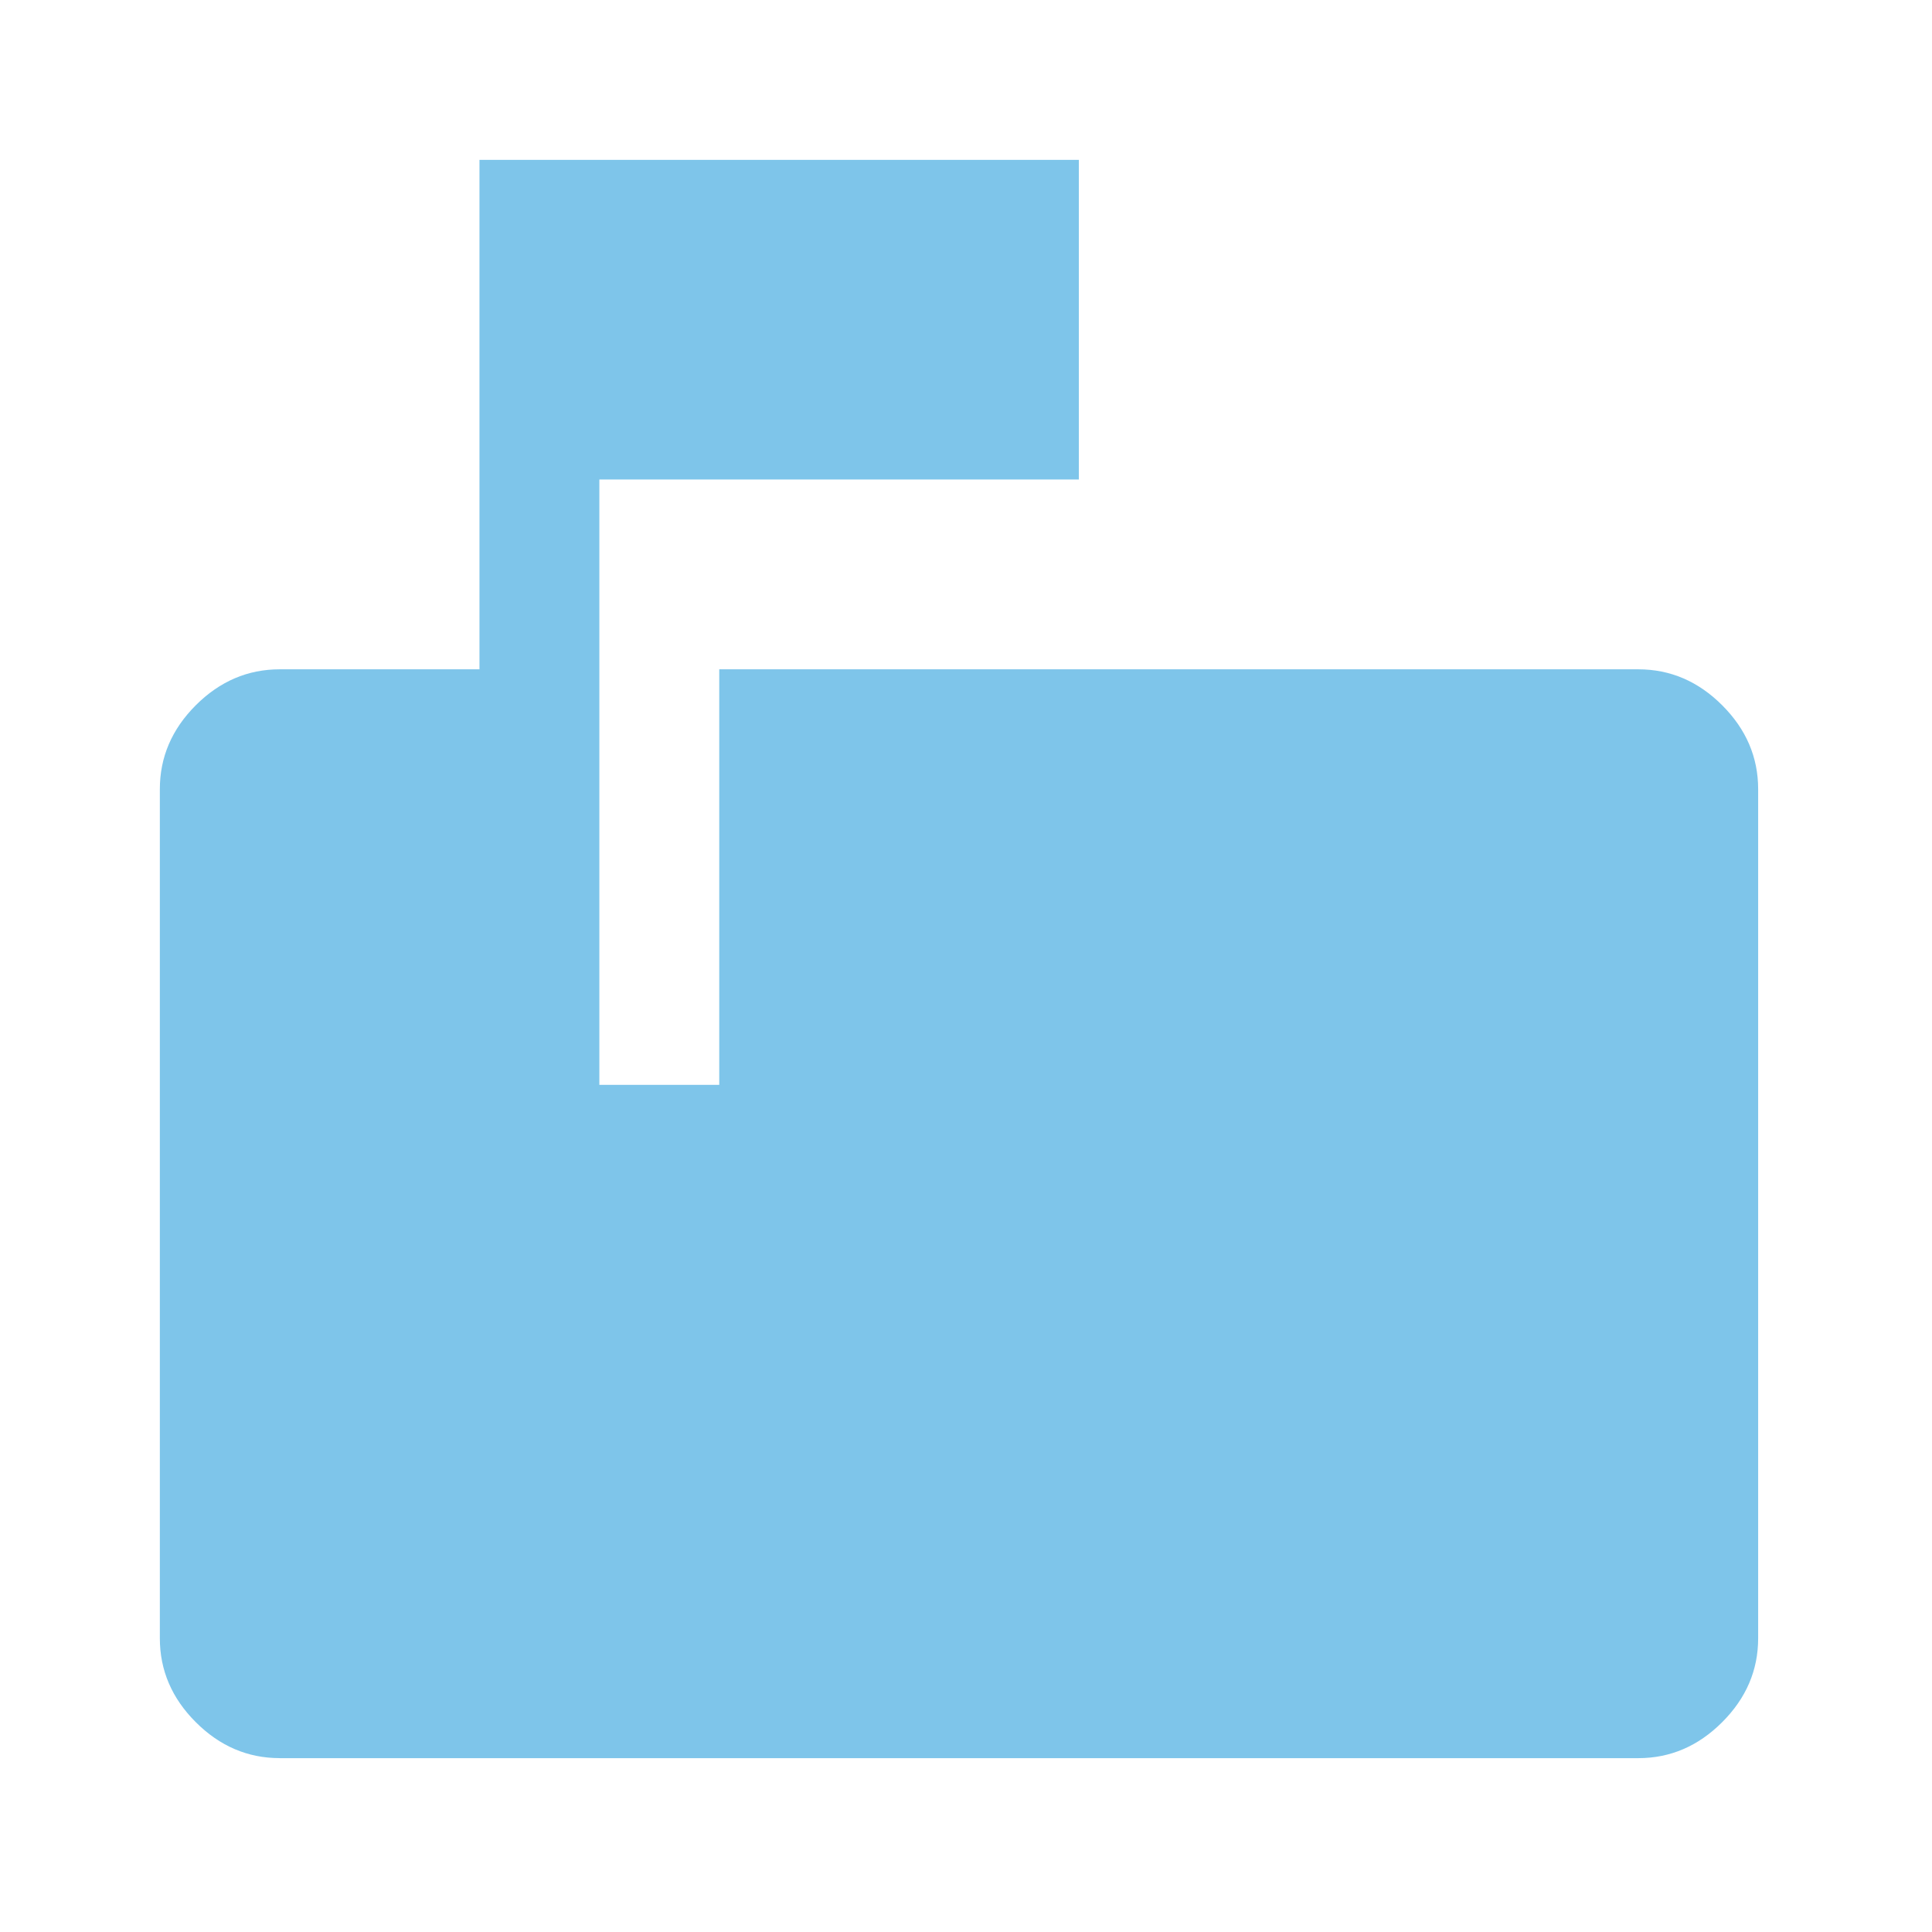
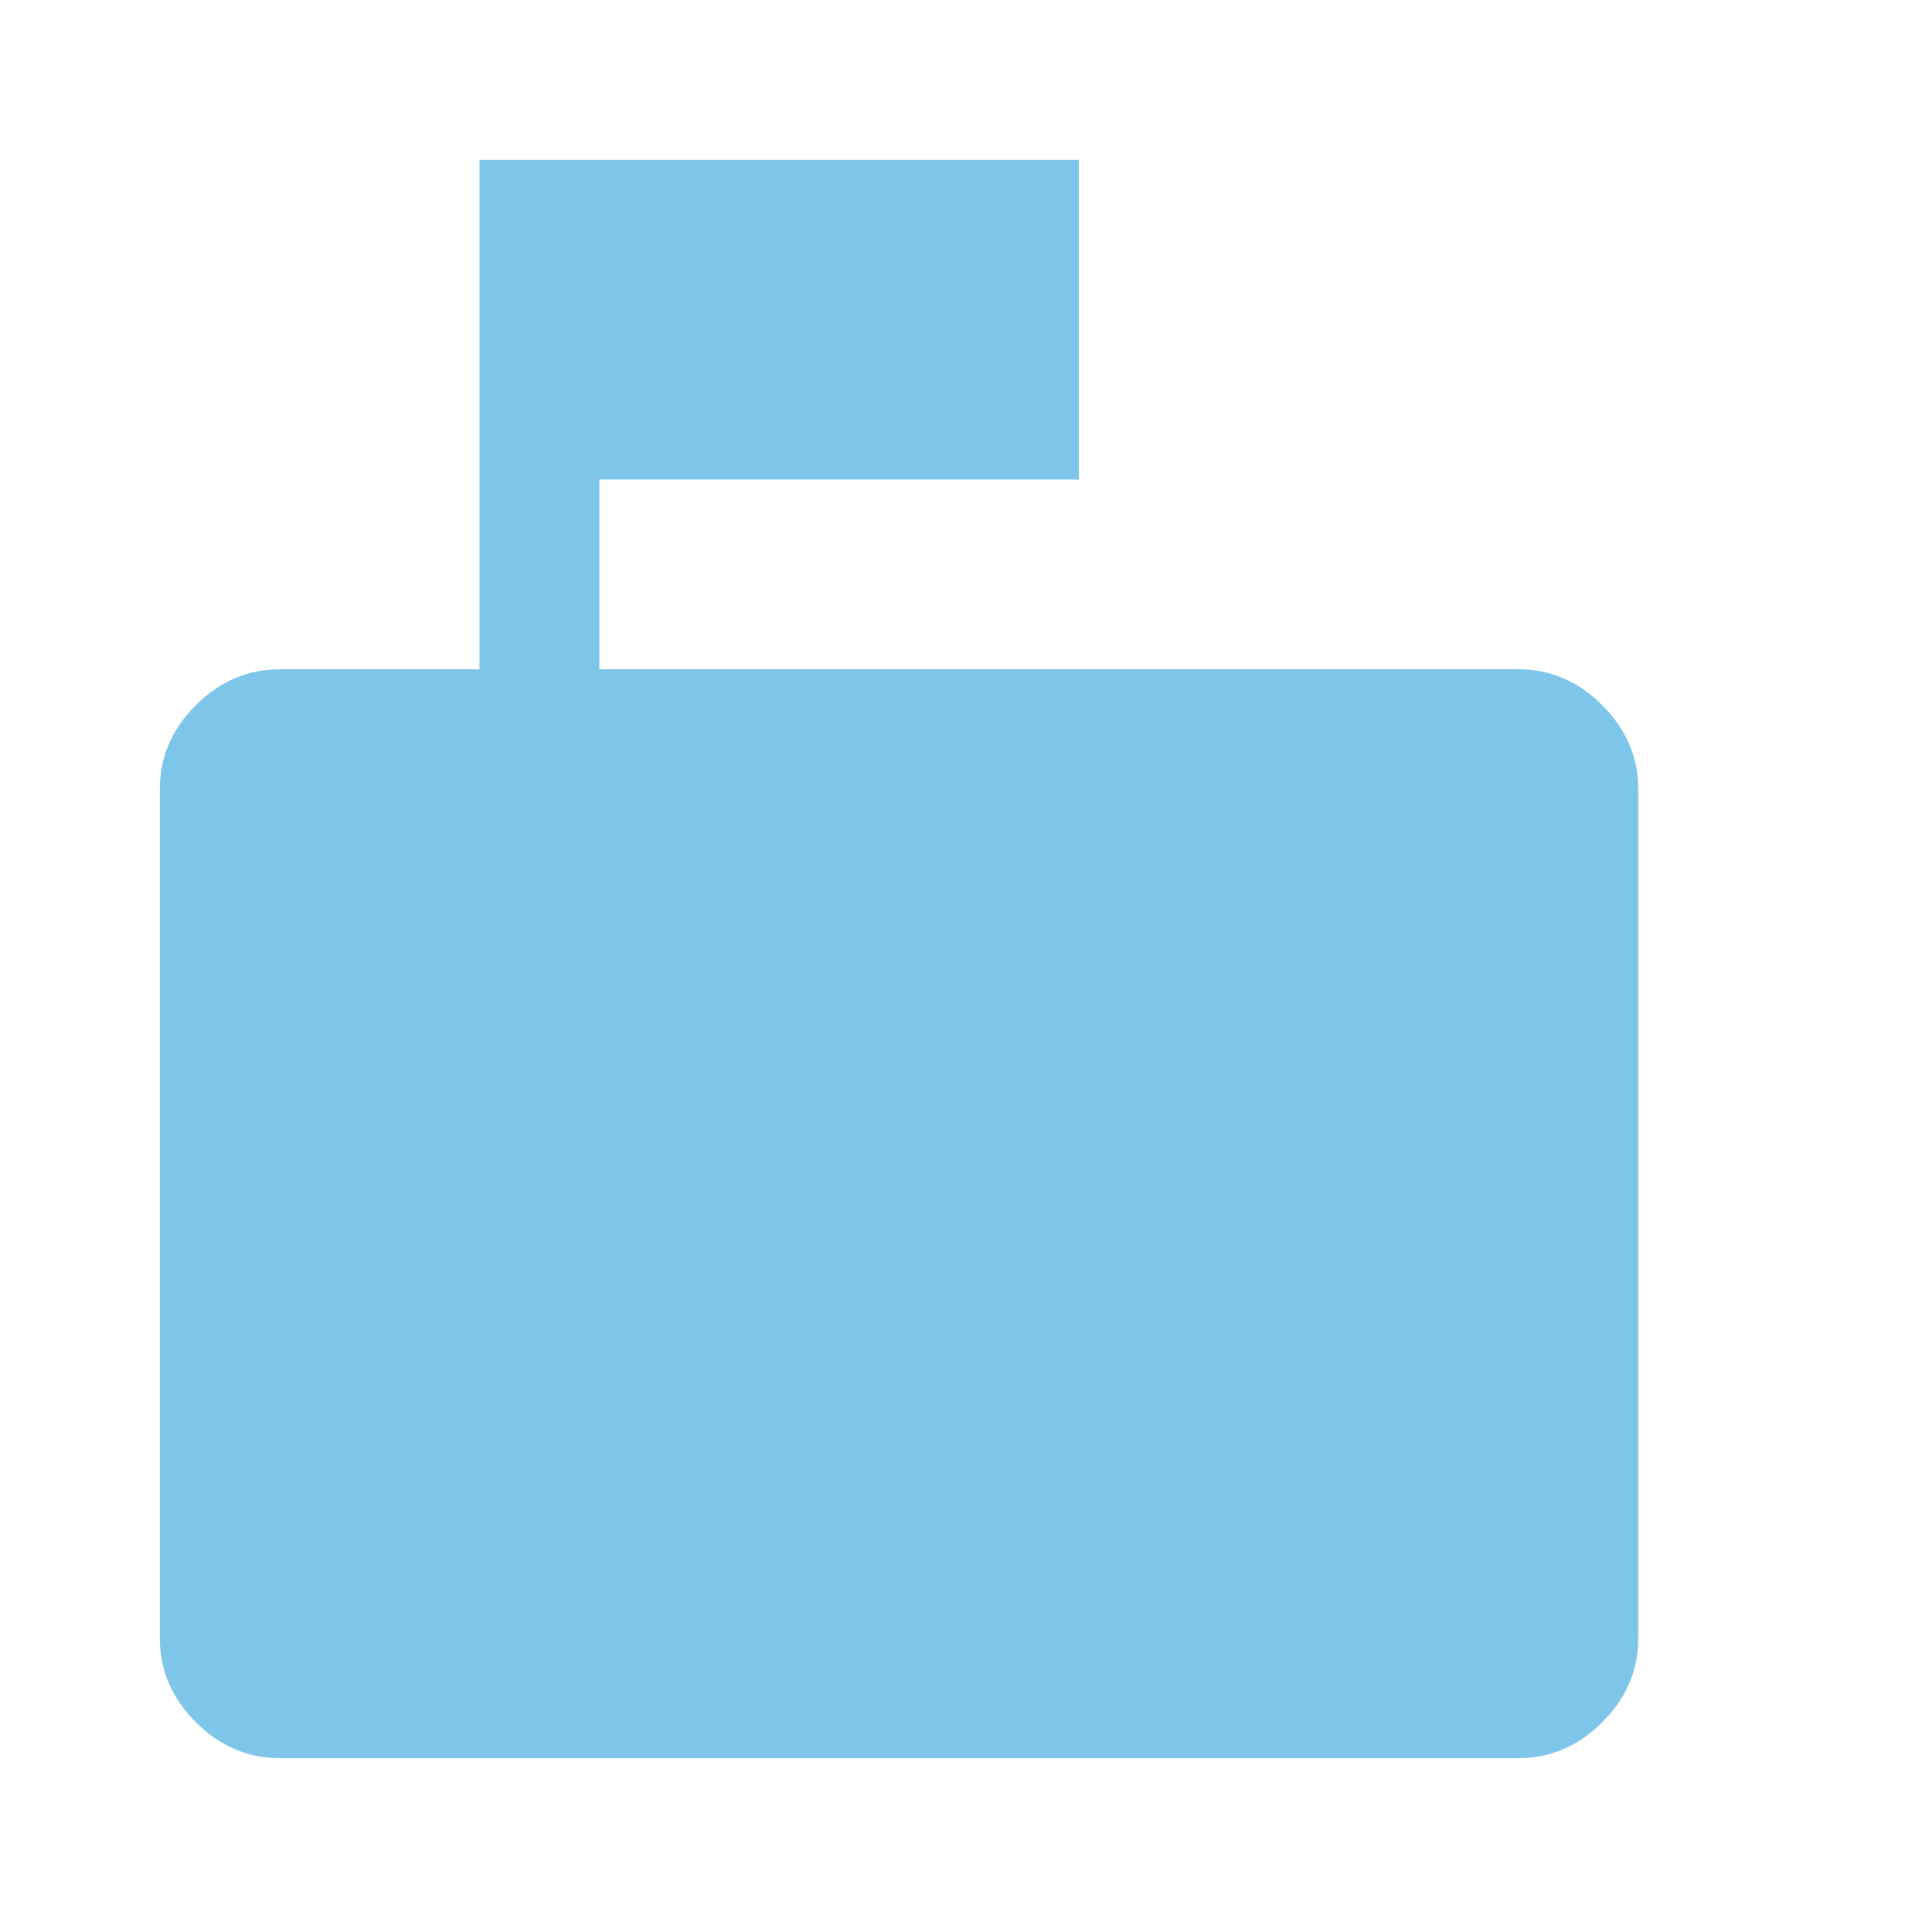
<svg xmlns="http://www.w3.org/2000/svg" width="53" height="53" viewBox="0 0 53 53" fill="none">
-   <path d="M7.673 48.23c-.877 0-1.644-.328-2.302-.986-.658-.657-.986-1.425-.986-2.301V21.649c0-.877.328-1.644.986-2.302.658-.657 1.425-.986 2.302-.986h5.48V4.385h16.443v8.769H16.442v16.607h3.289v-11.4h25.211c.877 0 1.645.329 2.302.986.658.658.987 1.425.987 2.302v23.294c0 .876-.329 1.644-.987 2.301-.657.658-1.425.987-2.302.987H7.673z" fill="#7EC5EA" />
+   <path d="M7.673 48.23c-.877 0-1.644-.328-2.302-.986-.658-.657-.986-1.425-.986-2.301V21.649c0-.877.328-1.644.986-2.302.658-.657 1.425-.986 2.302-.986h5.48V4.385h16.443v8.769H16.442v16.607v-11.4h25.211c.877 0 1.645.329 2.302.986.658.658.987 1.425.987 2.302v23.294c0 .876-.329 1.644-.987 2.301-.657.658-1.425.987-2.302.987H7.673z" fill="#7EC5EA" />
</svg>